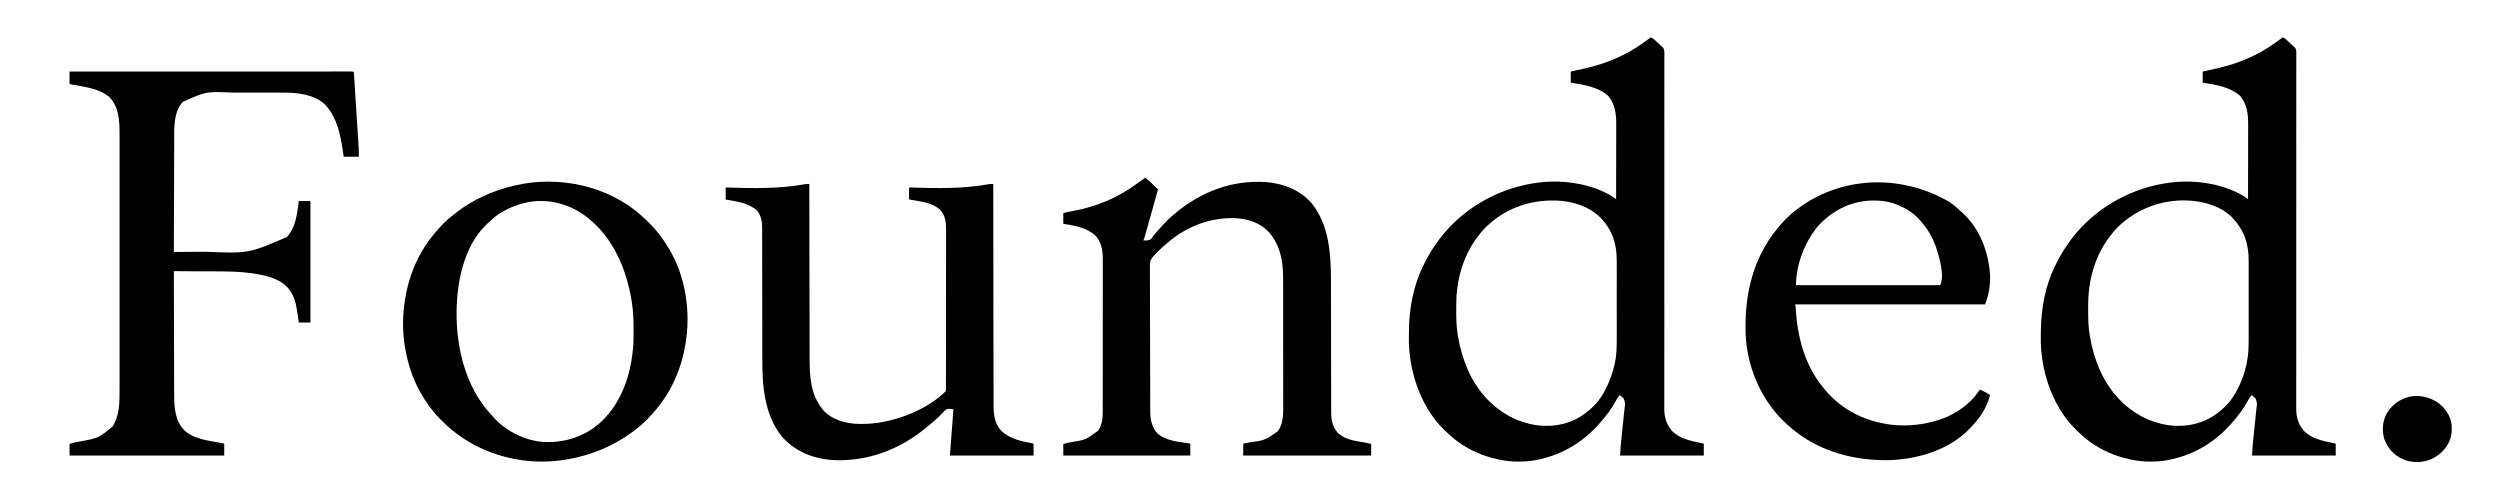
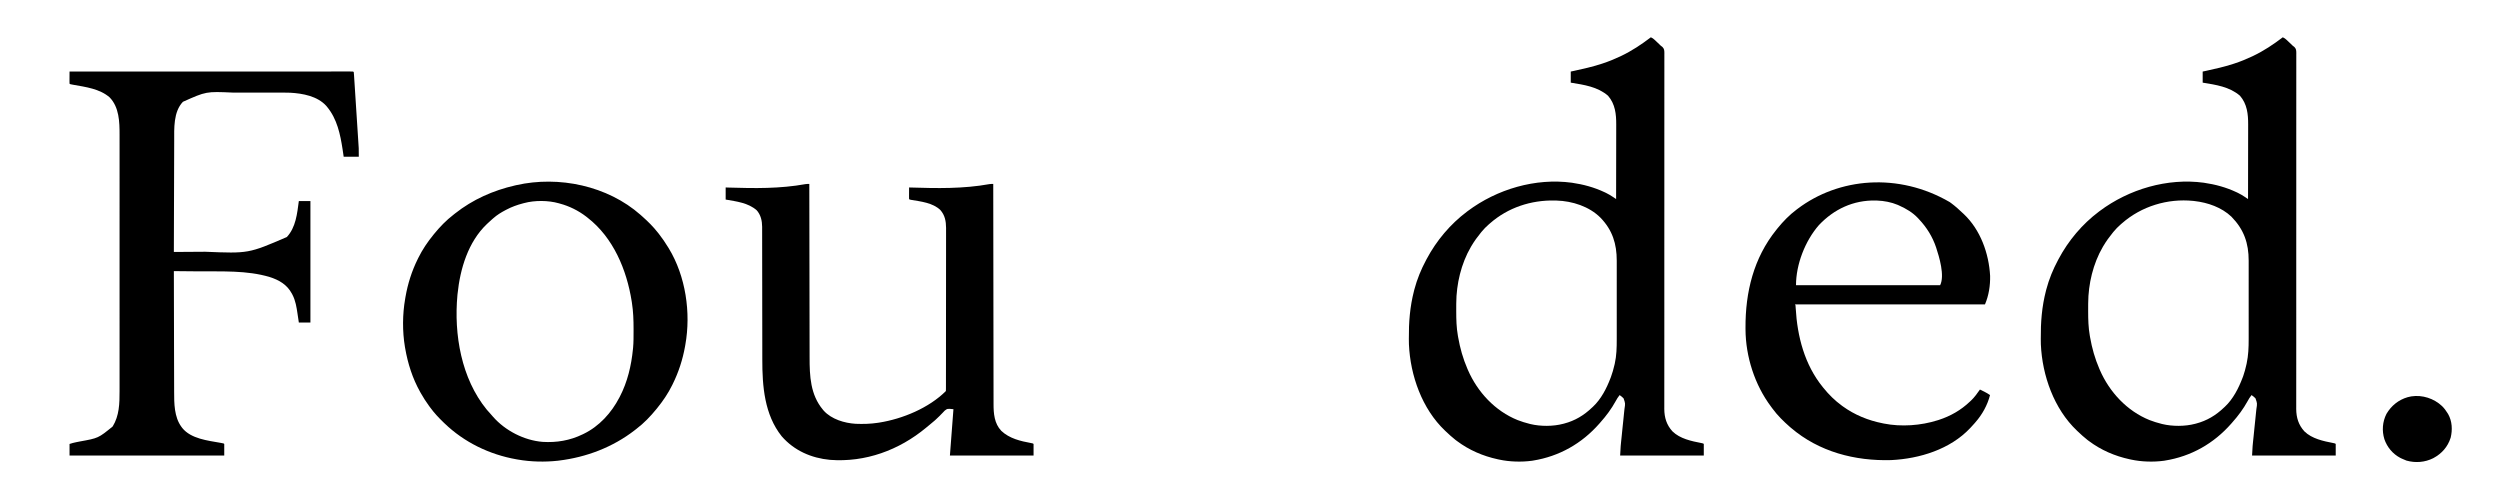
<svg xmlns="http://www.w3.org/2000/svg" height="960" width="4961" version="1.1">
  <path transform="translate(4530,74)" fill="#000000" d="M0 0 C3.056 1.374 5.253 2.964 7.68 5.266 C8.362 5.909 9.044 6.552 9.746 7.215 C10.449 7.886 11.151 8.558 11.875 9.25 C12.57 9.906 13.265 10.562 13.98 11.238 C15.997 13.149 18.007 15.064 20 17 C21.018 17.784 22.035 18.568 23.084 19.376 C26.735 23.074 26.723 26.518 26.791 31.546 C26.776 32.688 26.761 33.83 26.746 35.006 C26.753 36.231 26.761 37.456 26.769 38.719 C26.784 42.127 26.773 45.534 26.75 48.943 C26.732 52.648 26.748 56.353 26.761 60.058 C26.778 66.554 26.772 73.05 26.752 79.547 C26.723 89.207 26.728 98.867 26.74 108.528 C26.759 124.782 26.751 141.035 26.728 157.288 C26.705 173.394 26.696 189.499 26.705 205.604 C26.705 206.605 26.706 207.606 26.706 208.638 C26.709 213.723 26.712 218.808 26.715 223.894 C26.738 259.932 26.735 295.971 26.715 332.01 C26.714 334.19 26.713 336.37 26.711 338.55 C26.711 340.17 26.711 340.17 26.71 341.823 C26.707 347.287 26.704 352.751 26.701 358.215 C26.7 359.84 26.7 359.84 26.699 361.498 C26.685 386.648 26.679 411.798 26.676 436.947 C26.676 438.024 26.676 439.101 26.676 440.211 C26.672 464.803 26.673 489.395 26.68 513.987 C26.681 515.538 26.681 515.538 26.681 517.12 C26.684 526.421 26.687 535.723 26.69 545.024 C26.699 568.219 26.7 591.414 26.678 614.609 C26.663 630.778 26.658 646.946 26.663 663.115 C26.665 672.719 26.659 682.323 26.641 691.927 C26.63 698.347 26.629 704.766 26.637 711.186 C26.642 714.841 26.641 718.495 26.627 722.15 C26.613 726.096 26.621 730.041 26.632 733.987 C26.62 735.672 26.62 735.672 26.608 737.39 C26.716 754.738 31.164 769.29 42.891 782.059 C57.801 796.656 80.639 801.421 100.414 805.238 C104 806 104 806 105 807 C105 814.59 105 822.18 105 830 C50.22 830 -4.56 830 -61 830 C-59.856 809.41 -59.856 809.41 -58.993 801.67 C-58.799 799.843 -58.604 798.017 -58.41 796.19 C-58.31 795.258 -58.21 794.325 -58.107 793.364 C-57.462 787.264 -56.871 781.159 -56.271 775.054 C-55.744 769.723 -55.197 764.396 -54.609 759.072 C-54.035 753.868 -53.515 748.662 -53.03 743.449 C-52.837 741.479 -52.625 739.511 -52.394 737.545 C-50.642 726.541 -50.642 726.541 -54.188 716.512 C-56.664 714.013 -59.073 711.941 -62 710 C-65.138 713.824 -67.562 717.707 -69.875 722.062 C-78.184 737.218 -88.506 751.123 -100 764 C-100.722 764.831 -101.444 765.663 -102.188 766.52 C-137.036 806.172 -181.814 831.64 -234 840 C-234.691 840.112 -235.383 840.224 -236.095 840.339 C-256.858 843.158 -280.567 842.425 -301 838 C-301.94 837.801 -302.88 837.603 -303.849 837.398 C-333.351 831.001 -360.796 819.173 -385 801 C-385.917 800.314 -386.833 799.628 -387.777 798.922 C-394.529 793.674 -400.801 787.88 -407 782 C-407.503 781.525 -408.006 781.051 -408.525 780.562 C-454.082 737.321 -477.43 671.135 -480.115 609.361 C-480.179 606.696 -480.216 604.033 -480.238 601.367 C-480.248 600.384 -480.258 599.402 -480.268 598.389 C-480.527 565.626 -478.244 534.865 -470 503 C-469.656 501.667 -469.656 501.667 -469.306 500.306 C-463.956 480.078 -455.925 460.406 -446 442 C-445.619 441.283 -445.238 440.566 -444.845 439.827 C-425.374 403.318 -398.088 370.894 -365 346 C-364.441 345.579 -363.882 345.157 -363.306 344.723 C-305.287 301.353 -228.987 278.81 -156.72 288.602 C-133.922 291.938 -112.627 297.656 -91.75 307.5 C-90.846 307.926 -89.942 308.352 -89.011 308.792 C-83.98 311.263 -79.315 314.048 -74.665 317.182 C-73.6 317.898 -72.534 318.614 -71.437 319.352 C-70.633 319.896 -69.828 320.44 -69 321 C-68.953 300.154 -68.918 279.308 -68.896 258.462 C-68.886 248.782 -68.872 239.101 -68.849 229.421 C-68.829 220.977 -68.816 212.533 -68.812 204.089 C-68.809 199.624 -68.803 195.159 -68.789 190.693 C-68.775 186.478 -68.771 182.262 -68.774 178.047 C-68.773 176.512 -68.769 174.977 -68.762 173.442 C-68.661 152.447 -70.738 132.551 -85 116 C-105.778 98.039 -132.846 94.286 -159 90 C-159 82.74 -159 75.48 -159 68 C-155.52 67.256 -155.52 67.256 -151.969 66.496 C-134.108 62.644 -116.403 58.625 -99 53 C-97.688 52.577 -97.688 52.577 -96.349 52.146 C-84.216 48.183 -72.533 43.461 -61 38 C-60.32 37.679 -59.64 37.358 -58.939 37.028 C-37.786 26.965 -18.64 14.132 0 0 Z M-319 369 C-319.871 369.75 -320.743 370.5 -321.641 371.273 C-326.874 375.864 -331.61 380.601 -336 386 C-336.403 386.491 -336.807 386.982 -337.222 387.488 C-344.132 395.933 -350.441 404.606 -356 414 C-356.363 414.611 -356.726 415.222 -357.1 415.851 C-376.513 449.085 -386.022 489.527 -386.203 527.879 C-386.21 528.881 -386.217 529.883 -386.224 530.915 C-386.242 534.131 -386.248 537.347 -386.25 540.562 C-386.251 541.662 -386.251 542.761 -386.252 543.893 C-386.236 560.129 -385.835 575.973 -383 592 C-382.823 593.033 -382.646 594.067 -382.464 595.131 C-378.646 616.953 -372.812 637.673 -364 658 C-363.683 658.737 -363.366 659.474 -363.04 660.233 C-343.986 704.03 -309.122 741.652 -264.425 759.609 C-256.751 762.575 -248.986 765.029 -241 767 C-240.346 767.165 -239.692 767.33 -239.019 767.5 C-218.862 772.347 -193.993 772.297 -174 767 C-173.353 766.834 -172.706 766.667 -172.039 766.496 C-150.649 760.878 -132.922 750.223 -117 735 C-116.008 734.103 -116.008 734.103 -114.996 733.188 C-98.654 717.869 -87.872 696.647 -80 676 C-79.528 674.77 -79.056 673.54 -78.57 672.273 C-75.933 664.886 -74.037 657.395 -72.312 649.75 C-72.11 648.871 -71.907 647.991 -71.698 647.085 C-68.326 631.377 -67.701 615.48 -67.741 599.472 C-67.738 597.603 -67.735 595.735 -67.731 593.867 C-67.722 588.854 -67.725 583.842 -67.731 578.83 C-67.736 573.55 -67.732 568.27 -67.729 562.989 C-67.725 554.131 -67.73 545.273 -67.739 536.414 C-67.75 526.212 -67.747 516.009 -67.736 505.807 C-67.726 497 -67.725 488.194 -67.73 479.387 C-67.734 474.148 -67.734 468.908 -67.727 463.669 C-67.722 458.743 -67.726 453.817 -67.737 448.891 C-67.74 447.097 -67.739 445.302 -67.735 443.508 C-67.656 408.449 -77.207 381.281 -102.008 355.949 C-121.461 337.495 -148.789 327.982 -175 325 C-175.933 324.889 -176.867 324.778 -177.828 324.664 C-228.647 319.527 -280.538 335.315 -319 369 Z" />
  <path transform="translate(3276,74)" fill="#000000" d="M0 0 C3.056 1.374 5.253 2.964 7.68 5.266 C8.362 5.909 9.044 6.552 9.746 7.215 C10.449 7.886 11.151 8.558 11.875 9.25 C12.57 9.906 13.265 10.562 13.98 11.238 C15.997 13.149 18.007 15.064 20 17 C21.018 17.784 22.035 18.568 23.084 19.376 C26.735 23.074 26.723 26.518 26.791 31.546 C26.776 32.688 26.761 33.83 26.746 35.006 C26.753 36.231 26.761 37.456 26.769 38.719 C26.784 42.127 26.773 45.534 26.75 48.943 C26.732 52.648 26.748 56.353 26.761 60.058 C26.778 66.554 26.772 73.05 26.752 79.547 C26.723 89.207 26.728 98.867 26.74 108.528 C26.759 124.782 26.751 141.035 26.728 157.288 C26.705 173.394 26.696 189.499 26.705 205.604 C26.705 206.605 26.706 207.606 26.706 208.638 C26.709 213.723 26.712 218.808 26.715 223.894 C26.738 259.932 26.735 295.971 26.715 332.01 C26.714 334.19 26.713 336.37 26.711 338.55 C26.711 340.17 26.711 340.17 26.71 341.823 C26.707 347.287 26.704 352.751 26.701 358.215 C26.7 359.84 26.7 359.84 26.699 361.498 C26.685 386.648 26.679 411.798 26.676 436.947 C26.676 438.024 26.676 439.101 26.676 440.211 C26.672 464.803 26.673 489.395 26.68 513.987 C26.681 515.538 26.681 515.538 26.681 517.12 C26.684 526.421 26.687 535.723 26.69 545.024 C26.699 568.219 26.7 591.414 26.678 614.609 C26.663 630.778 26.658 646.946 26.663 663.115 C26.665 672.719 26.659 682.323 26.641 691.927 C26.63 698.347 26.629 704.766 26.637 711.186 C26.642 714.841 26.641 718.495 26.627 722.15 C26.613 726.096 26.621 730.041 26.632 733.987 C26.62 735.672 26.62 735.672 26.608 737.39 C26.716 754.738 31.164 769.29 42.891 782.059 C57.801 796.656 80.639 801.421 100.414 805.238 C104 806 104 806 105 807 C105 814.59 105 822.18 105 830 C50.22 830 -4.56 830 -61 830 C-59.856 809.41 -59.856 809.41 -58.993 801.67 C-58.799 799.843 -58.604 798.017 -58.41 796.19 C-58.31 795.258 -58.21 794.325 -58.107 793.364 C-57.462 787.264 -56.871 781.159 -56.271 775.054 C-55.744 769.723 -55.197 764.396 -54.609 759.072 C-54.035 753.868 -53.515 748.662 -53.03 743.449 C-52.837 741.479 -52.625 739.511 -52.394 737.545 C-50.642 726.541 -50.642 726.541 -54.188 716.512 C-56.664 714.013 -59.073 711.941 -62 710 C-65.138 713.824 -67.562 717.707 -69.875 722.062 C-78.184 737.218 -88.506 751.123 -100 764 C-100.722 764.831 -101.444 765.663 -102.188 766.52 C-137.036 806.172 -181.814 831.64 -234 840 C-234.691 840.112 -235.383 840.224 -236.095 840.339 C-256.858 843.158 -280.567 842.425 -301 838 C-301.94 837.801 -302.88 837.603 -303.849 837.398 C-333.351 831.001 -360.796 819.173 -385 801 C-385.917 800.314 -386.833 799.628 -387.777 798.922 C-394.529 793.674 -400.801 787.88 -407 782 C-407.503 781.525 -408.006 781.051 -408.525 780.562 C-454.082 737.321 -477.43 671.135 -480.115 609.361 C-480.179 606.696 -480.216 604.033 -480.238 601.367 C-480.248 600.384 -480.258 599.402 -480.268 598.389 C-480.527 565.626 -478.244 534.865 -470 503 C-469.656 501.667 -469.656 501.667 -469.306 500.306 C-463.956 480.078 -455.925 460.406 -446 442 C-445.619 441.283 -445.238 440.566 -444.845 439.827 C-425.374 403.318 -398.088 370.894 -365 346 C-364.441 345.579 -363.882 345.157 -363.306 344.723 C-305.287 301.353 -228.987 278.81 -156.72 288.602 C-133.922 291.938 -112.627 297.656 -91.75 307.5 C-90.846 307.926 -89.942 308.352 -89.011 308.792 C-83.98 311.263 -79.315 314.048 -74.665 317.182 C-73.6 317.898 -72.534 318.614 -71.437 319.352 C-70.633 319.896 -69.828 320.44 -69 321 C-68.953 300.154 -68.918 279.308 -68.896 258.462 C-68.886 248.782 -68.872 239.101 -68.849 229.421 C-68.829 220.977 -68.816 212.533 -68.812 204.089 C-68.809 199.624 -68.803 195.159 -68.789 190.693 C-68.775 186.478 -68.771 182.262 -68.774 178.047 C-68.773 176.512 -68.769 174.977 -68.762 173.442 C-68.661 152.447 -70.738 132.551 -85 116 C-105.778 98.039 -132.846 94.286 -159 90 C-159 82.74 -159 75.48 -159 68 C-155.52 67.256 -155.52 67.256 -151.969 66.496 C-134.108 62.644 -116.403 58.625 -99 53 C-97.688 52.577 -97.688 52.577 -96.349 52.146 C-84.216 48.183 -72.533 43.461 -61 38 C-60.32 37.679 -59.64 37.358 -58.939 37.028 C-37.786 26.965 -18.64 14.132 0 0 Z M-319 369 C-319.871 369.75 -320.743 370.5 -321.641 371.273 C-326.874 375.864 -331.61 380.601 -336 386 C-336.403 386.491 -336.807 386.982 -337.222 387.488 C-344.132 395.933 -350.441 404.606 -356 414 C-356.363 414.611 -356.726 415.222 -357.1 415.851 C-376.513 449.085 -386.022 489.527 -386.203 527.879 C-386.21 528.881 -386.217 529.883 -386.224 530.915 C-386.242 534.131 -386.248 537.347 -386.25 540.562 C-386.251 541.662 -386.251 542.761 -386.252 543.893 C-386.236 560.129 -385.835 575.973 -383 592 C-382.823 593.033 -382.646 594.067 -382.464 595.131 C-378.646 616.953 -372.812 637.673 -364 658 C-363.683 658.737 -363.366 659.474 -363.04 660.233 C-343.986 704.03 -309.122 741.652 -264.425 759.609 C-256.751 762.575 -248.986 765.029 -241 767 C-240.346 767.165 -239.692 767.33 -239.019 767.5 C-218.862 772.347 -193.993 772.297 -174 767 C-173.353 766.834 -172.706 766.667 -172.039 766.496 C-150.649 760.878 -132.922 750.223 -117 735 C-116.008 734.103 -116.008 734.103 -114.996 733.188 C-98.66 717.875 -87.856 696.647 -80 676 C-79.754 675.359 -79.508 674.718 -79.255 674.057 C-76.335 666.299 -74.231 658.367 -72.312 650.312 C-72.009 649.077 -72.009 649.077 -71.698 647.817 C-68.095 631.937 -67.701 615.57 -67.741 599.358 C-67.738 597.49 -67.735 595.621 -67.731 593.753 C-67.722 588.745 -67.725 583.737 -67.731 578.729 C-67.736 573.451 -67.732 568.174 -67.729 562.896 C-67.725 554.044 -67.73 545.191 -67.739 536.339 C-67.75 526.144 -67.747 515.948 -67.736 505.753 C-67.726 496.951 -67.725 488.149 -67.73 479.346 C-67.734 474.11 -67.734 468.874 -67.727 463.638 C-67.722 458.716 -67.726 453.795 -67.737 448.873 C-67.74 447.08 -67.739 445.287 -67.735 443.494 C-67.659 409.903 -76.228 382.51 -100 358 C-122.315 335.601 -155.949 324.926 -187 324 C-188.314 323.96 -189.627 323.92 -190.98 323.879 C-237.914 322.951 -283.501 337.91 -319 369 Z" />
  <path transform="translate(138,142)" fill="#000000" d="M0 0 C53.661 -0.017 107.321 -0.033 160.982 -0.042 C161.775 -0.042 162.569 -0.043 163.386 -0.043 C180.63 -0.046 197.874 -0.049 215.118 -0.051 C223.573 -0.052 232.029 -0.054 240.485 -0.055 C241.326 -0.055 242.168 -0.055 243.035 -0.055 C270.334 -0.06 297.634 -0.067 324.933 -0.076 C352.975 -0.086 381.017 -0.092 409.059 -0.094 C413.015 -0.094 416.971 -0.095 420.927 -0.095 C421.705 -0.095 422.484 -0.095 423.286 -0.095 C435.846 -0.096 448.406 -0.101 460.966 -0.107 C473.577 -0.113 486.189 -0.115 498.8 -0.114 C505.64 -0.113 512.479 -0.114 519.318 -0.119 C525.569 -0.124 531.819 -0.124 538.069 -0.121 C540.341 -0.12 542.613 -0.122 544.885 -0.125 C547.951 -0.129 551.018 -0.127 554.084 -0.123 C555.435 -0.127 555.435 -0.127 556.814 -0.131 C562.886 -0.114 562.886 -0.114 564 1 C564.219 2.967 564.372 4.942 564.5 6.917 C564.585 8.204 564.671 9.491 564.759 10.817 C564.85 12.256 564.941 13.696 565.031 15.136 C565.13 16.642 565.228 18.148 565.327 19.654 C565.596 23.76 565.859 27.866 566.121 31.972 C566.395 36.273 566.675 40.574 566.953 44.875 C567.422 52.111 567.886 59.348 568.348 66.584 C568.881 74.926 569.419 83.268 569.962 91.609 C570.484 99.645 571.002 107.681 571.517 115.717 C571.736 119.129 571.957 122.54 572.179 125.951 C572.441 129.985 572.699 134.02 572.954 138.056 C573.048 139.527 573.143 140.999 573.24 142.471 C573.373 144.5 573.5 146.529 573.627 148.559 C573.7 149.689 573.772 150.819 573.847 151.982 C574.063 157.651 574 163.327 574 169 C564.1 169 554.2 169 544 169 C543.299 164.236 542.597 159.471 541.875 154.562 C537.249 124.419 530.976 94.043 511 70 C510.46 69.345 509.92 68.69 509.363 68.016 C491.754 48.677 462.828 43.413 438 42 C428.021 41.672 418.034 41.714 408.051 41.731 C404.188 41.737 400.324 41.732 396.461 41.729 C389.97 41.725 383.479 41.73 376.988 41.739 C369.568 41.75 362.149 41.747 354.729 41.736 C348.282 41.726 341.834 41.725 335.387 41.73 C331.571 41.734 327.754 41.734 323.938 41.727 C271.099 39.382 271.099 39.382 225 60 C205.849 80.079 207.704 112.877 207.681 138.669 C207.672 141.076 207.662 143.483 207.651 145.89 C207.624 152.359 207.608 158.829 207.595 165.299 C207.582 171.394 207.558 177.49 207.535 183.586 C207.49 195.643 207.453 207.7 207.422 219.757 C207.392 231.455 207.357 243.153 207.317 254.851 C207.315 255.574 207.312 256.298 207.31 257.043 C207.298 260.674 207.285 264.305 207.273 267.935 C207.169 297.957 207.08 327.978 207 358 C221.181 357.915 235.361 357.82 249.542 357.712 C256.13 357.663 262.719 357.617 269.307 357.578 C355.211 361.106 355.211 361.106 431.188 328.375 C449.101 309.179 451.683 281.874 455 257 C462.59 257 470.18 257 478 257 C478 336.53 478 416.06 478 498 C470.41 498 462.82 498 455 498 C454.685 495.864 454.371 493.728 454.047 491.527 C453.728 489.402 453.406 487.277 453.083 485.152 C452.865 483.703 452.65 482.253 452.438 480.803 C450.534 467.804 448.477 454.42 442.25 442.688 C441.903 442.023 441.557 441.358 441.2 440.674 C431.6 422.792 415.925 413.636 396.925 407.654 C351.895 394.225 302.412 396.891 255.902 396.468 C250.369 396.417 244.837 396.361 239.305 396.307 C228.536 396.201 217.768 396.099 207 396 C207.059 429.02 207.134 462.04 207.229 495.059 C207.24 498.968 207.251 502.876 207.262 506.785 C207.266 507.952 207.266 507.952 207.269 509.143 C207.304 521.699 207.329 534.256 207.35 546.813 C207.372 559.721 207.405 572.629 207.449 585.538 C207.475 593.487 207.493 601.436 207.499 609.385 C207.505 615.506 207.527 621.627 207.554 627.748 C207.563 630.24 207.567 632.732 207.565 635.224 C207.554 658.434 207.612 685.439 222 705 C222.562 705.767 223.124 706.534 223.703 707.324 C241.05 728.789 274.446 732.273 299.766 736.795 C305.902 737.902 305.902 737.902 307 739 C307 746.59 307 754.18 307 762 C205.69 762 104.38 762 0 762 C0 754.41 0 746.82 0 739 C4.579 737.474 8.725 736.367 13.426 735.449 C14.869 735.163 16.312 734.877 17.755 734.59 C18.5 734.443 19.245 734.296 20.013 734.144 C57.207 727.437 57.207 727.437 85.633 704.234 C98.777 682.753 99.308 658.645 99.254 634.152 C99.256 631.877 99.259 629.601 99.263 627.326 C99.272 621.115 99.268 614.904 99.261 608.693 C99.257 602.669 99.263 596.646 99.268 590.622 C99.278 577.552 99.277 564.482 99.272 551.412 C99.267 539.973 99.265 528.535 99.268 517.097 C99.268 516.337 99.268 515.576 99.268 514.793 C99.269 511.707 99.269 508.62 99.27 505.534 C99.276 476.61 99.271 447.687 99.26 418.764 C99.25 393.096 99.251 367.429 99.261 341.761 C99.271 312.889 99.276 284.017 99.27 255.145 C99.269 252.065 99.268 248.984 99.268 245.903 C99.267 244.766 99.267 244.766 99.267 243.605 C99.265 232.177 99.268 220.749 99.273 209.321 C99.278 196.32 99.277 183.319 99.266 170.318 C99.261 163.689 99.259 157.06 99.265 150.432 C99.271 144.356 99.268 138.28 99.257 132.204 C99.255 130.014 99.256 127.824 99.261 125.634 C99.314 99.974 98.594 70.823 79.559 51.242 C60.073 34.166 31.821 30.596 7.234 26.205 C1.098 25.098 1.098 25.098 0 24 C-0.087 22.219 -0.107 20.435 -0.098 18.652 C-0.094 17.573 -0.091 16.493 -0.088 15.381 C-0.08 14.245 -0.071 13.108 -0.062 11.938 C-0.058 10.797 -0.053 9.657 -0.049 8.482 C-0.037 5.655 -0.021 2.827 0 0 Z" />
-   <path transform="translate(2272,353)" fill="#000000" d="M0 0 C2.928 1.331 5.091 2.807 7.426 5.012 C8.058 5.605 8.69 6.199 9.342 6.811 C9.992 7.43 10.642 8.049 11.312 8.688 C12.271 9.588 12.271 9.588 13.248 10.506 C17.58 14.592 21.798 18.782 26 23 C19.095 47.764 12.166 72.521 5.116 97.244 C4.497 99.415 3.879 101.586 3.261 103.757 C2.399 106.787 1.534 109.815 0.668 112.844 C0.411 113.747 0.155 114.649 -0.11 115.58 C-0.463 116.812 -0.463 116.812 -0.823 118.068 C-1.028 118.784 -1.232 119.499 -1.442 120.236 C-2 122 -2 122 -3 124 C2.75 124.382 7.983 124.711 12.551 120.836 C14.826 117.966 16.912 115.008 19 112 C20.471 110.287 21.971 108.599 23.5 106.938 C25.717 104.506 27.932 102.077 30.109 99.609 C38.76 89.822 47.922 80.331 58 72 C58.534 71.552 59.068 71.104 59.618 70.643 C111.527 27.182 173.412 3.555 241.684 8.411 C276.088 11.501 308.672 24.474 331.438 51.062 C365.877 94.491 369.146 151.933 369.157 205.078 C369.158 208.693 369.166 212.309 369.173 215.924 C369.185 222.171 369.193 228.417 369.199 234.664 C369.21 244.549 369.23 254.434 369.252 264.319 C369.26 267.712 369.267 271.105 369.275 274.498 C369.276 275.345 369.278 276.193 369.28 277.066 C369.301 286.68 369.32 296.294 369.338 305.908 C369.34 307.224 369.34 307.224 369.343 308.567 C369.369 322.802 369.388 337.037 369.404 351.272 C369.422 365.929 369.451 380.586 369.489 395.243 C369.513 404.262 369.527 413.281 369.529 422.3 C369.531 428.48 369.544 434.661 369.565 440.841 C369.577 444.399 369.584 447.957 369.578 451.515 C369.572 455.385 369.589 459.255 369.608 463.124 C369.602 464.231 369.597 465.337 369.591 466.477 C369.718 481.64 373.04 495.689 383.66 506.902 C398.356 520.077 419.198 522.233 437.867 525.393 C441.609 526.118 445.302 527.076 449 528 C449 535.59 449 543.18 449 551 C365.18 551 281.36 551 195 551 C195 528 195 528 196 527 C197.963 526.606 199.937 526.266 201.914 525.949 C203.143 525.747 204.373 525.546 205.639 525.338 C206.291 525.232 206.942 525.126 207.614 525.017 C238.794 520.406 238.794 520.406 263.812 502.688 C275.562 486.297 274.446 466.365 274.378 447.073 C274.369 443.589 274.377 440.105 274.383 436.621 C274.393 429.816 274.386 423.011 274.374 416.206 C274.36 408.26 274.362 400.314 274.364 392.368 C274.367 378.175 274.356 363.983 274.336 349.79 C274.317 336.06 274.31 322.331 274.316 308.601 C274.322 293.607 274.322 278.613 274.31 263.618 C274.309 262.015 274.308 260.412 274.307 258.808 C274.306 258.019 274.305 257.231 274.305 256.418 C274.301 250.898 274.301 245.377 274.303 239.856 C274.305 233.113 274.3 226.37 274.286 219.627 C274.278 216.196 274.274 212.765 274.279 209.334 C274.295 191.165 274.243 172.977 269.75 155.25 C269.428 153.945 269.428 153.945 269.099 152.614 C264.939 136.418 258.098 121.616 247 109 C246.334 108.238 245.667 107.476 244.98 106.691 C227.941 88.451 202.818 81.085 178.501 79.876 C130.023 78.357 83.967 95.882 47 127 C46.483 127.429 45.965 127.857 45.432 128.299 C38.782 133.812 32.328 139.483 26.188 145.562 C25.697 146.044 25.207 146.525 24.702 147.02 C23.721 148.009 22.758 149.015 21.813 150.038 C20.483 151.477 19.126 152.89 17.755 154.288 C11.192 161.471 9.7 166.479 9.898 176.073 C9.888 177.347 9.878 178.62 9.868 179.933 C9.842 183.439 9.872 186.943 9.911 190.449 C9.944 194.241 9.925 198.033 9.912 201.826 C9.895 209.244 9.926 216.661 9.973 224.08 C10.026 232.73 10.03 241.38 10.032 250.031 C10.037 265.475 10.084 280.918 10.156 296.362 C10.226 311.324 10.269 326.285 10.279 341.247 C10.28 342.629 10.28 342.629 10.281 344.039 C10.283 345.894 10.284 347.75 10.285 349.606 C10.286 350.98 10.286 350.98 10.287 352.381 C10.288 353.294 10.289 354.208 10.289 355.149 C10.3 369.438 10.334 383.727 10.372 398.017 C10.385 403.183 10.395 408.349 10.404 413.514 C10.417 421.713 10.44 429.912 10.484 438.111 C10.504 441.853 10.519 445.595 10.521 449.338 C10.524 453.407 10.55 457.476 10.579 461.546 C10.575 463.294 10.575 463.294 10.571 465.078 C10.731 480.444 14.135 495.846 25.059 507.266 C40.827 521.352 66.147 523.932 86.238 526.574 C89 527 89 527 90 528 C90 535.59 90 543.18 90 551 C6.84 551 -76.32 551 -162 551 C-162 543.41 -162 535.82 -162 528 C-157.528 526.722 -153.558 525.663 -149.043 524.922 C-117.684 519.914 -117.684 519.914 -92.719 501.516 C-84.828 489.967 -83.698 477.024 -83.739 463.446 C-83.736 462.095 -83.732 460.744 -83.728 459.394 C-83.717 455.705 -83.72 452.017 -83.724 448.329 C-83.726 444.342 -83.717 440.355 -83.71 436.368 C-83.697 428.565 -83.695 420.762 -83.698 412.959 C-83.699 406.612 -83.698 400.266 -83.693 393.92 C-83.693 393.015 -83.692 392.11 -83.692 391.178 C-83.69 389.34 -83.689 387.502 -83.688 385.664 C-83.677 368.439 -83.679 351.214 -83.685 333.989 C-83.691 318.254 -83.679 302.519 -83.66 286.784 C-83.641 270.605 -83.633 254.426 -83.636 238.247 C-83.638 229.173 -83.636 220.099 -83.622 211.025 C-83.61 203.298 -83.608 195.571 -83.62 187.844 C-83.626 183.907 -83.628 179.97 -83.615 176.033 C-83.605 172.418 -83.608 168.804 -83.622 165.19 C-83.626 163.285 -83.615 161.38 -83.603 159.474 C-83.705 143.043 -86.747 126.376 -98.566 114.246 C-115.651 98.478 -139.871 94.893 -162 91 C-162 84.07 -162 77.14 -162 70 C-157.378 68.68 -153.131 67.577 -148.449 66.738 C-146.586 66.397 -146.586 66.397 -144.684 66.048 C-143.708 65.869 -143.708 65.869 -142.711 65.687 C-94.524 56.778 -52.302 38.679 -12.949 9.445 C-10.107 7.338 -7.241 5.264 -4.375 3.188 C-2.916 2.125 -1.458 1.063 0 0 Z" />
  <path transform="translate(1606,365)" fill="#000000" d="M0 0 C0.001 0.787 0.002 1.574 0.003 2.384 C0.061 49.098 0.135 95.812 0.229 142.526 C0.24 148.144 0.251 153.763 0.262 159.381 C0.266 161.059 0.266 161.059 0.269 162.77 C0.304 180.842 0.329 198.913 0.35 216.984 C0.372 235.549 0.405 254.114 0.449 272.68 C0.475 284.12 0.493 295.561 0.499 307.002 C0.505 314.864 0.521 322.727 0.546 330.589 C0.56 335.115 0.569 339.64 0.565 344.165 C0.54 381.188 2.102 418.359 27 448 C27.539 448.652 28.078 449.305 28.633 449.977 C44.077 466.973 69.745 474.648 92 476 C106.744 476.579 121.407 476.245 136 474 C136.895 473.865 137.79 473.731 138.712 473.592 C185.009 466.284 237.464 444.536 271 411 C271.1 409.235 271.129 407.465 271.131 405.697 C271.135 404.54 271.139 403.382 271.143 402.19 C271.142 400.258 271.142 400.258 271.14 398.287 C271.143 396.918 271.146 395.549 271.149 394.179 C271.158 390.399 271.159 386.618 271.16 382.837 C271.162 378.766 271.169 374.695 271.176 370.624 C271.19 361.71 271.196 352.796 271.2 343.882 C271.203 338.316 271.207 332.749 271.212 327.183 C271.224 311.771 271.234 296.359 271.238 280.947 C271.238 279.959 271.238 278.972 271.238 277.955 C271.238 276.965 271.239 275.975 271.239 274.956 C271.239 272.95 271.24 270.944 271.24 268.938 C271.24 267.944 271.241 266.949 271.241 265.924 C271.245 249.824 271.262 233.725 271.286 217.626 C271.309 201.097 271.322 184.568 271.323 168.039 C271.324 158.759 271.33 149.479 271.348 140.199 C271.363 132.291 271.368 124.383 271.36 116.475 C271.356 112.443 271.357 108.412 271.371 104.38 C271.384 100.68 271.383 96.982 271.37 93.283 C271.368 91.327 271.379 89.371 271.392 87.415 C271.318 74.037 269.13 62.052 260.066 51.816 C245.144 37.332 221.389 34.896 201.719 31.543 C199 31 199 31 198 30 C197.913 28.292 197.893 26.581 197.902 24.871 C197.906 23.837 197.909 22.802 197.912 21.736 C197.92 20.648 197.929 19.559 197.938 18.438 C197.942 17.345 197.947 16.253 197.951 15.127 C197.963 12.418 197.979 9.709 198 7 C199.403 7.045 199.403 7.045 200.834 7.092 C253.209 8.752 305.629 9.771 357.405 0.367 C359.978 0.003 362.406 -0.025 365 0 C365.001 0.952 365.002 1.905 365.003 2.886 C365.061 59.361 365.135 115.836 365.229 172.312 C365.24 179.096 365.251 185.88 365.262 192.664 C365.264 193.339 365.265 194.014 365.266 194.709 C365.301 216.569 365.327 238.428 365.348 260.288 C365.371 283.399 365.404 306.511 365.449 329.623 C365.475 343.46 365.493 357.298 365.499 371.136 C365.505 380.63 365.521 390.124 365.546 399.619 C365.56 405.093 365.569 410.567 365.565 416.042 C365.562 421.062 365.572 426.082 365.593 431.103 C365.598 432.911 365.599 434.719 365.593 436.526 C365.543 455.566 367.155 475.519 381 490 C397.03 505.172 419.108 510.399 440.195 514.238 C444 515 444 515 445 516 C445 523.59 445 531.18 445 539 C390.22 539 335.44 539 279 539 C281.31 508.64 283.62 478.28 286 447 C273.923 445.796 273.923 445.796 268.617 449.93 C267.338 451.213 266.09 452.53 264.875 453.875 C263.515 455.261 262.154 456.646 260.793 458.031 C259.823 459.052 259.823 459.052 258.833 460.094 C256.382 462.643 253.814 465.007 251.188 467.375 C250.32 468.159 249.452 468.942 248.559 469.75 C245.097 472.794 241.558 475.726 237.965 478.613 C235.895 480.279 233.85 481.959 231.816 483.668 C178.094 528.342 111.168 552.873 41.093 547.537 C3.925 544.063 -30.03 529.155 -54.785 500.773 C-89.061 457.854 -93.342 401.406 -93.273 348.595 C-93.27 344.945 -93.279 341.295 -93.287 337.644 C-93.299 331.352 -93.304 325.06 -93.305 318.768 C-93.306 309.658 -93.322 300.548 -93.34 291.439 C-93.371 276.633 -93.395 261.827 -93.413 247.021 C-93.415 245.699 -93.415 245.699 -93.417 244.349 C-93.428 234.494 -93.439 224.638 -93.447 214.782 C-93.45 211.196 -93.453 207.61 -93.456 204.023 C-93.457 202.695 -93.457 202.695 -93.459 201.341 C-93.472 186.564 -93.496 171.787 -93.53 157.01 C-93.55 147.923 -93.561 138.837 -93.558 129.751 C-93.557 123.533 -93.567 117.316 -93.585 111.098 C-93.595 107.518 -93.6 103.937 -93.592 100.357 C-93.583 96.467 -93.598 92.578 -93.615 88.688 C-93.605 87.012 -93.605 87.012 -93.596 85.301 C-93.691 73.038 -96.193 61.533 -104.5 52.188 C-121.374 37.423 -144.564 34.746 -166 31 C-166 23.08 -166 15.16 -166 7 C-163.814 7.072 -161.627 7.144 -159.375 7.219 C-108.58 8.819 -57.793 9.49 -7.593 0.367 C-5.021 0.003 -2.593 -0.025 0 0 Z" />
  <path transform="translate(1271.051,426.352)" fill="#000000" d="M0 0 C0.973 0.874 1.946 1.748 2.949 2.648 C3.459 3.103 3.969 3.558 4.494 4.026 C15.15 13.553 25.107 23.391 33.949 34.648 C34.741 35.635 35.532 36.621 36.348 37.637 C43.156 46.26 49.196 55.291 54.949 64.648 C55.543 65.613 55.543 65.613 56.148 66.596 C89.694 121.823 100.273 194.349 88.949 257.648 C88.761 258.734 88.573 259.82 88.379 260.938 C83.747 286.852 75.668 312.059 63.949 335.648 C63.595 336.372 63.242 337.096 62.877 337.842 C54.781 354.282 44.504 369.447 32.949 383.648 C32.301 384.451 32.301 384.451 31.641 385.269 C19.92 399.677 6.783 413.43 -8.051 424.648 C-9.236 425.574 -10.421 426.499 -11.605 427.426 C-55.144 461.144 -107.547 481.046 -162.051 487.648 C-162.804 487.744 -163.556 487.84 -164.332 487.938 C-189.92 490.749 -217.72 490.09 -243.051 485.648 C-244.125 485.466 -245.199 485.283 -246.305 485.095 C-299.707 475.683 -349.912 451.344 -389.051 413.648 C-389.71 413.016 -390.369 412.384 -391.049 411.733 C-400.537 402.588 -409.277 393.291 -417.051 382.648 C-417.909 381.497 -418.767 380.346 -419.625 379.195 C-425.663 371.006 -431.045 362.503 -436.051 353.648 C-436.453 352.941 -436.855 352.234 -437.27 351.505 C-452.402 324.628 -461.819 294.974 -467.051 264.648 C-467.216 263.709 -467.381 262.77 -467.551 261.802 C-472.657 231.206 -472.4 197.184 -467.051 166.648 C-466.863 165.529 -466.675 164.41 -466.481 163.256 C-461.941 136.947 -453.94 111.581 -442.051 87.648 C-441.697 86.924 -441.343 86.2 -440.979 85.455 C-432.884 69.017 -422.61 53.845 -411.051 39.648 C-410.614 39.108 -410.176 38.568 -409.726 38.012 C-398.251 23.942 -385.489 10.69 -371.051 -0.352 C-370.05 -1.146 -369.05 -1.94 -368.02 -2.758 C-333.022 -30.424 -292.421 -48.457 -249.051 -58.352 C-247.696 -58.664 -247.696 -58.664 -246.313 -58.983 C-161.934 -77.991 -65.541 -57.751 0 0 Z M-231.051 -23.352 C-231.835 -23.148 -232.62 -22.944 -233.428 -22.733 C-244.871 -19.717 -255.581 -15.865 -266.051 -10.352 C-267.056 -9.827 -267.056 -9.827 -268.083 -9.292 C-276.755 -4.725 -284.675 0.131 -292.051 6.648 C-292.845 7.334 -293.639 8.02 -294.457 8.727 C-297.031 10.991 -299.548 13.306 -302.051 15.648 C-303 16.531 -303.948 17.414 -304.926 18.324 C-342.118 53.723 -357.945 106.947 -363.051 156.648 C-363.145 157.531 -363.239 158.414 -363.336 159.323 C-370.526 237.241 -355.69 324.755 -305.051 386.648 C-302.768 389.315 -300.448 391.924 -298.055 394.492 C-296.193 396.495 -294.433 398.554 -292.676 400.648 C-268.376 428.333 -230.873 447.6 -194.15 450.52 C-166.455 452.22 -140.038 447.783 -115.051 435.648 C-114.426 435.351 -113.801 435.054 -113.158 434.747 C-82.041 419.768 -57.834 392.994 -42.051 362.648 C-41.524 361.649 -41.524 361.649 -40.986 360.63 C-25.863 331.591 -18.247 299.079 -15.051 266.648 C-14.957 265.755 -14.862 264.861 -14.765 263.94 C-13.712 252.539 -13.807 241.089 -13.801 229.648 C-13.8 228.535 -13.799 227.421 -13.799 226.274 C-13.815 208.87 -14.361 191.872 -17.051 174.648 C-17.222 173.531 -17.394 172.414 -17.571 171.264 C-27.455 108.975 -53.998 45.23 -105.051 5.648 C-106.042 4.867 -107.033 4.086 -108.055 3.281 C-123.454 -8.492 -141.336 -17.361 -160.051 -22.352 C-160.766 -22.557 -161.481 -22.763 -162.217 -22.976 C-183.258 -28.896 -209.922 -29.04 -231.051 -23.352 Z" />
  <path transform="translate(3869,401)" fill="#000000" d="M0 0 C1.038 0.755 2.075 1.511 3.145 2.289 C11.279 8.317 18.684 15.013 26 22 C26.655 22.602 27.31 23.204 27.984 23.824 C61.009 55.041 77.808 102.013 80.184 146.434 C80.6 165.672 77.589 185.293 70 203 C-54.41 203 -178.82 203 -307 203 C-306.67 203.66 -306.34 204.32 -306 205 C-305.823 206.871 -305.701 208.748 -305.605 210.625 C-302.437 266.714 -287.989 322.614 -252 367 C-251.387 367.764 -251.387 367.764 -250.761 368.542 C-239.912 381.979 -227.975 393.83 -214 404 C-213.437 404.413 -212.873 404.826 -212.292 405.252 C-188.617 422.389 -161.581 433.392 -133 439 C-131.814 439.246 -131.814 439.246 -130.604 439.496 C-96.236 446.353 -57.262 443.548 -24 433 C-23.238 432.759 -22.477 432.519 -21.692 432.271 C1.469 424.758 22.398 412.851 40 396 C40.735 395.328 41.47 394.657 42.227 393.965 C49.165 387.406 54.522 379.772 60 372 C62.211 373.078 64.419 374.162 66.625 375.25 C67.242 375.55 67.86 375.851 68.496 376.16 C72.559 378.17 76.277 380.411 80 383 C75.005 402.789 64.443 421.718 51 437 C50.328 437.78 49.657 438.56 48.965 439.363 C46.688 441.954 44.359 444.484 42 447 C41.535 447.499 41.07 447.998 40.591 448.512 C1.07 490.586 -59.709 509.275 -116 512 C-188.171 514.087 -259.303 495.606 -315 448 C-315.761 447.352 -316.521 446.703 -317.305 446.035 C-329.826 435.052 -341.843 423.283 -351.679 409.809 C-352.587 408.565 -353.505 407.328 -354.431 406.098 C-386.947 362.857 -404.935 306.605 -405.203 252.594 C-405.21 251.639 -405.217 250.684 -405.225 249.701 C-405.629 178.903 -389.198 111.014 -344 55 C-343.197 53.992 -342.394 52.984 -341.566 51.945 C-330.568 38.397 -318.003 25.446 -304 15 C-303.372 14.523 -302.744 14.046 -302.098 13.554 C-220.182 -48.511 -101.865 -59.171 0 0 Z M-259.625 45.75 C-286.878 76.996 -305 123.493 -305 165 C-210.62 165 -116.24 165 -19 165 C-9.482 145.964 -20.825 108.711 -27 90 C-34.195 68.657 -45.584 50.334 -61 34 C-61.684 33.251 -62.369 32.502 -63.074 31.73 C-73.581 20.641 -86.193 13.218 -100 7 C-101.056 6.517 -102.111 6.033 -103.199 5.535 C-115.773 0.238 -130.368 -2.542 -144 -3 C-145.109 -3.04 -146.217 -3.08 -147.359 -3.121 C-191.223 -3.908 -229.705 14.017 -259.625 45.75 Z" />
  <path transform="translate(4845.886,805.734)" fill="#000000" d="M0 0 C4.397 4.336 7.945 8.981 11.114 14.266 C11.692 15.194 11.692 15.194 12.282 16.141 C20.271 30.344 20.973 47.246 17.216 62.785 C11.382 81.219 -0.531 94.453 -17.315 103.473 C-33.938 111.821 -52.632 113.25 -70.491 108.258 C-73.73 107.089 -76.788 105.768 -79.886 104.266 C-80.89 103.784 -81.894 103.302 -82.929 102.805 C-97.806 94.914 -108.846 81.672 -114.323 65.766 C-119.471 48.962 -118.13 31.264 -110.198 15.578 C-100.674 -0.596 -86.319 -12.272 -68.198 -17.547 C-66.434 -17.97 -64.663 -18.368 -62.886 -18.734 C-62.196 -18.877 -61.506 -19.02 -60.796 -19.168 C-38.961 -22.562 -15.957 -15.016 0 0 Z" />
</svg>